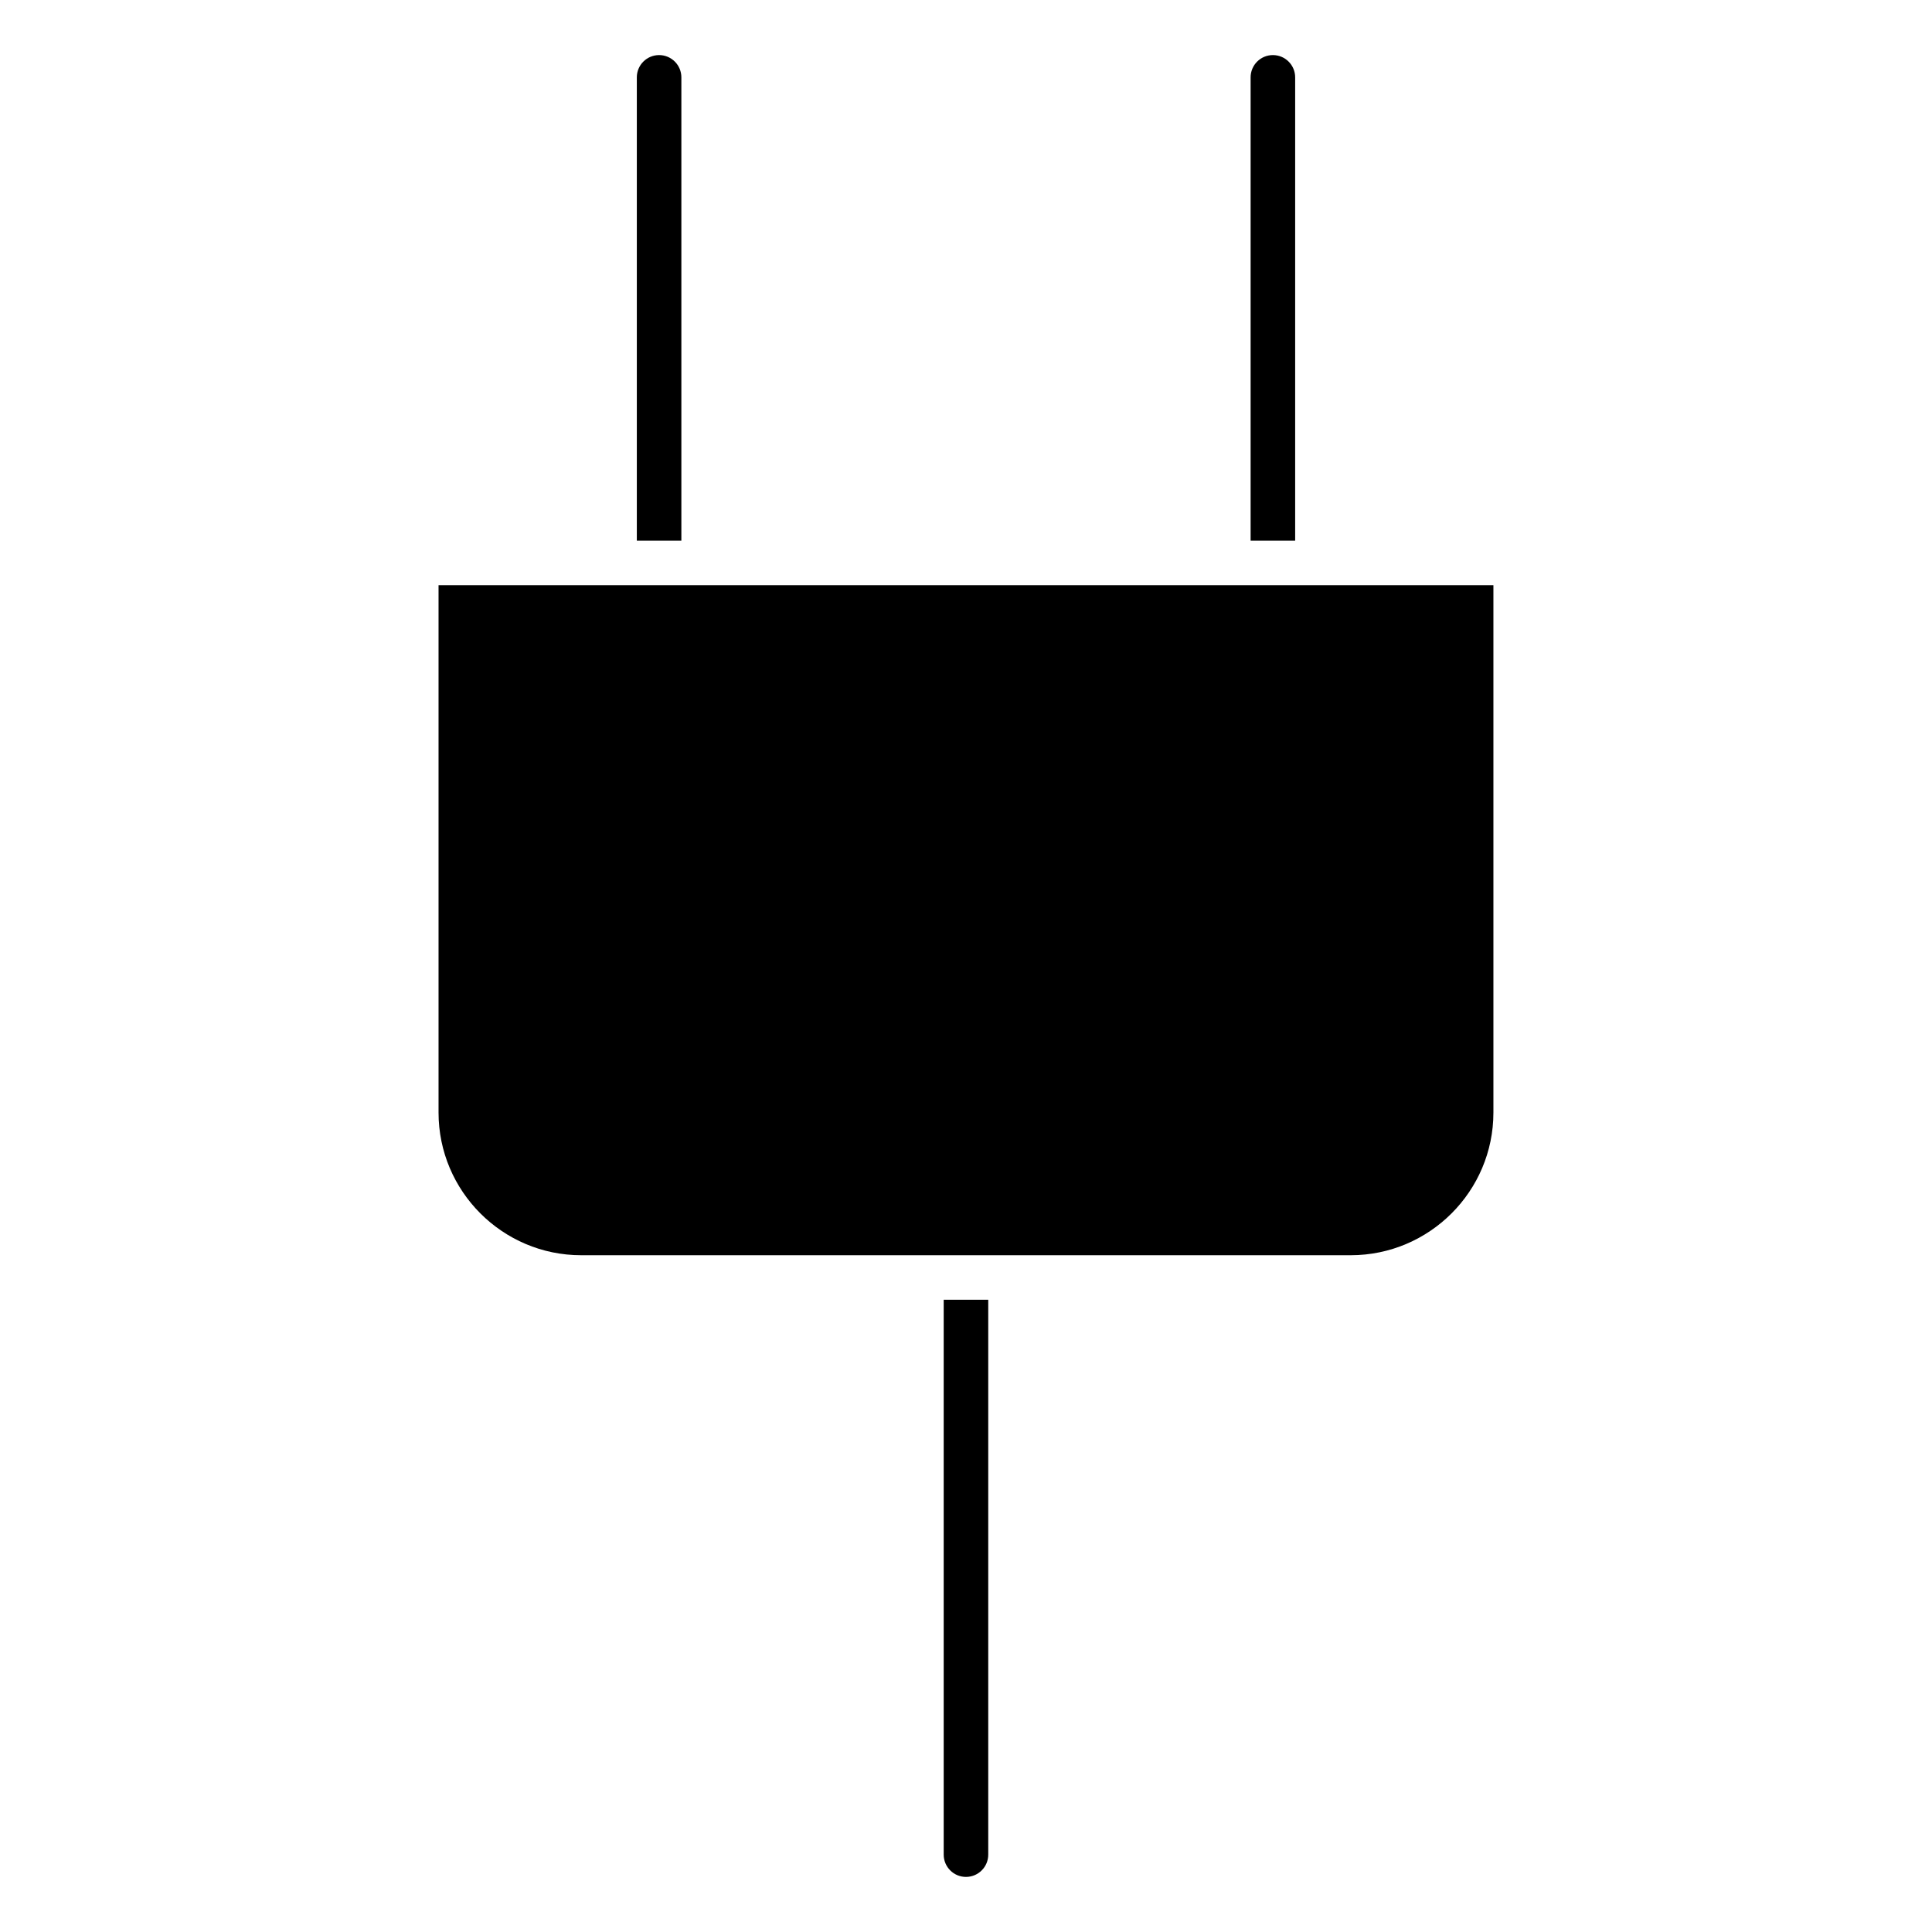
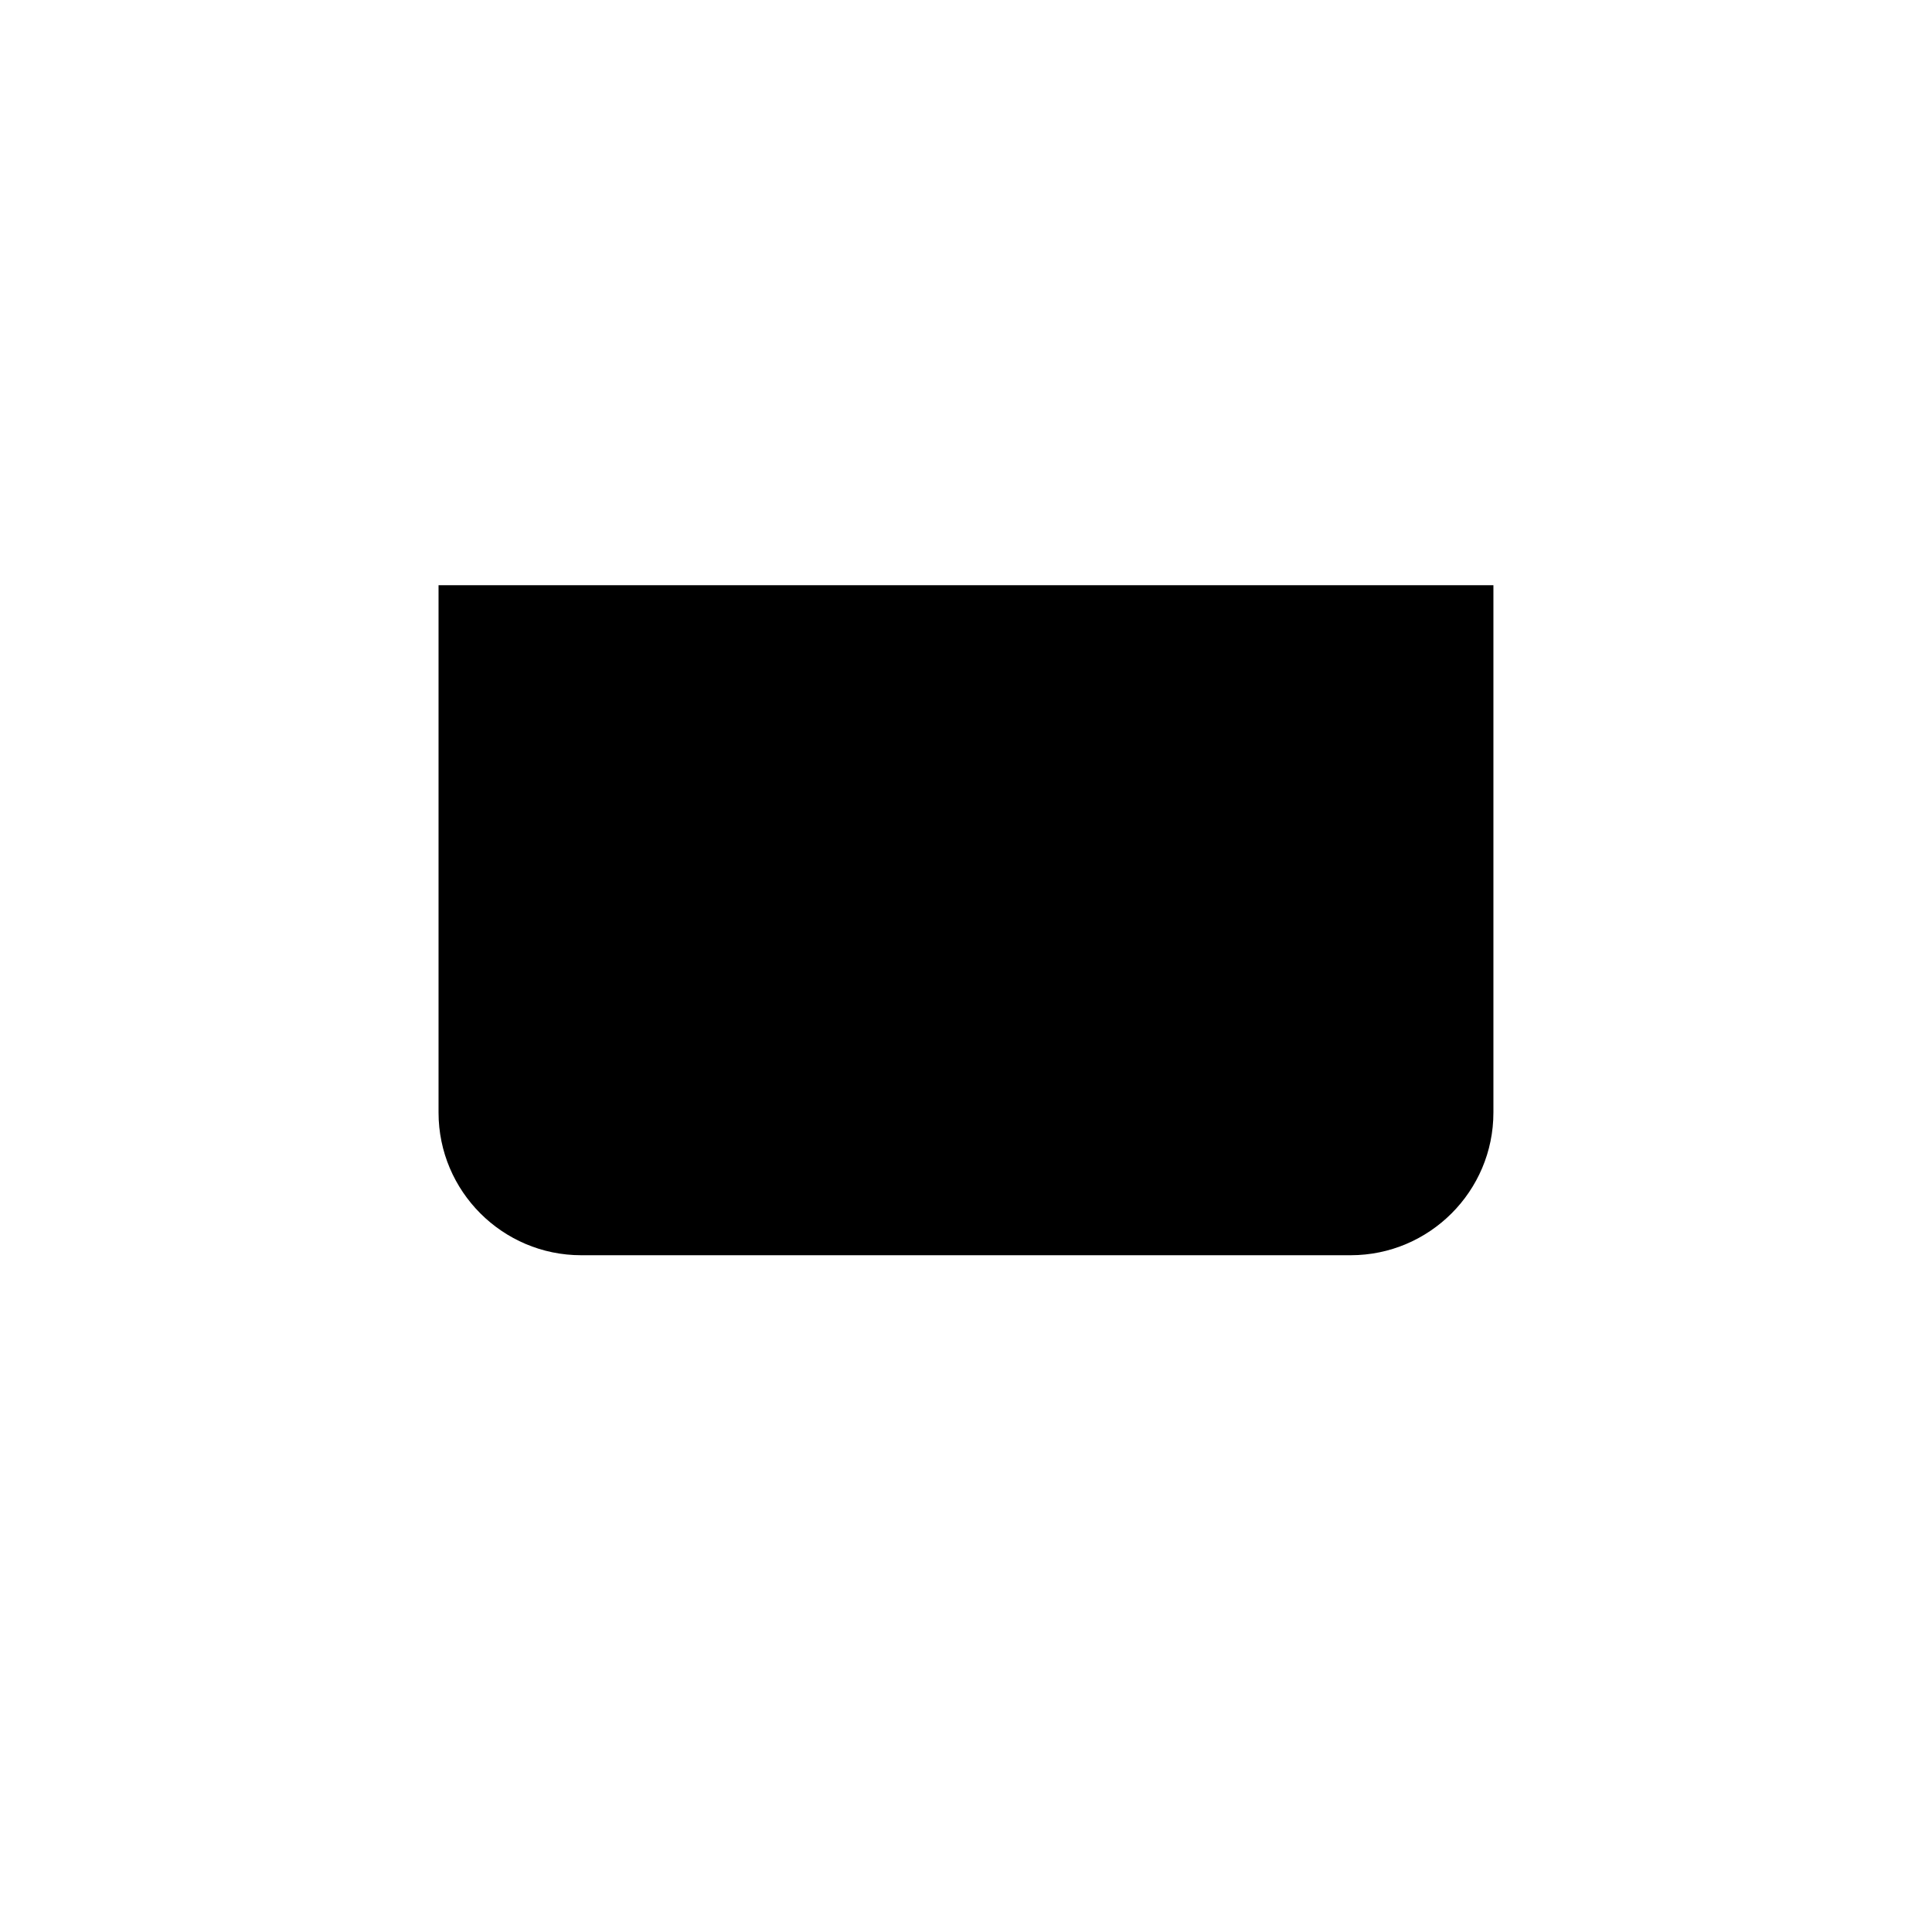
<svg xmlns="http://www.w3.org/2000/svg" fill="#000000" width="800px" height="800px" version="1.1" viewBox="144 144 512 512">
  <g>
-     <path d="m487.23 287.28v-122.78c0-3.258-2.644-5.902-5.902-5.902-3.258 0-5.902 2.644-5.902 5.902v122.78z" />
    <path d="m539.77 438.84v-139.75h-279.55v139.75c0 20.844 16.957 37.809 37.801 37.809h203.94c20.852-0.008 37.809-16.965 37.809-37.809z" />
-     <path d="m324.57 287.28v-122.78c0-3.258-2.644-5.902-5.902-5.902-3.258 0-5.902 2.644-5.902 5.902v122.78z" />
-     <path d="m394.09 488.45v147.05c0 3.258 2.644 5.902 5.902 5.902 3.258 0 5.902-2.644 5.902-5.902v-147.05z" />
  </g>
</svg>